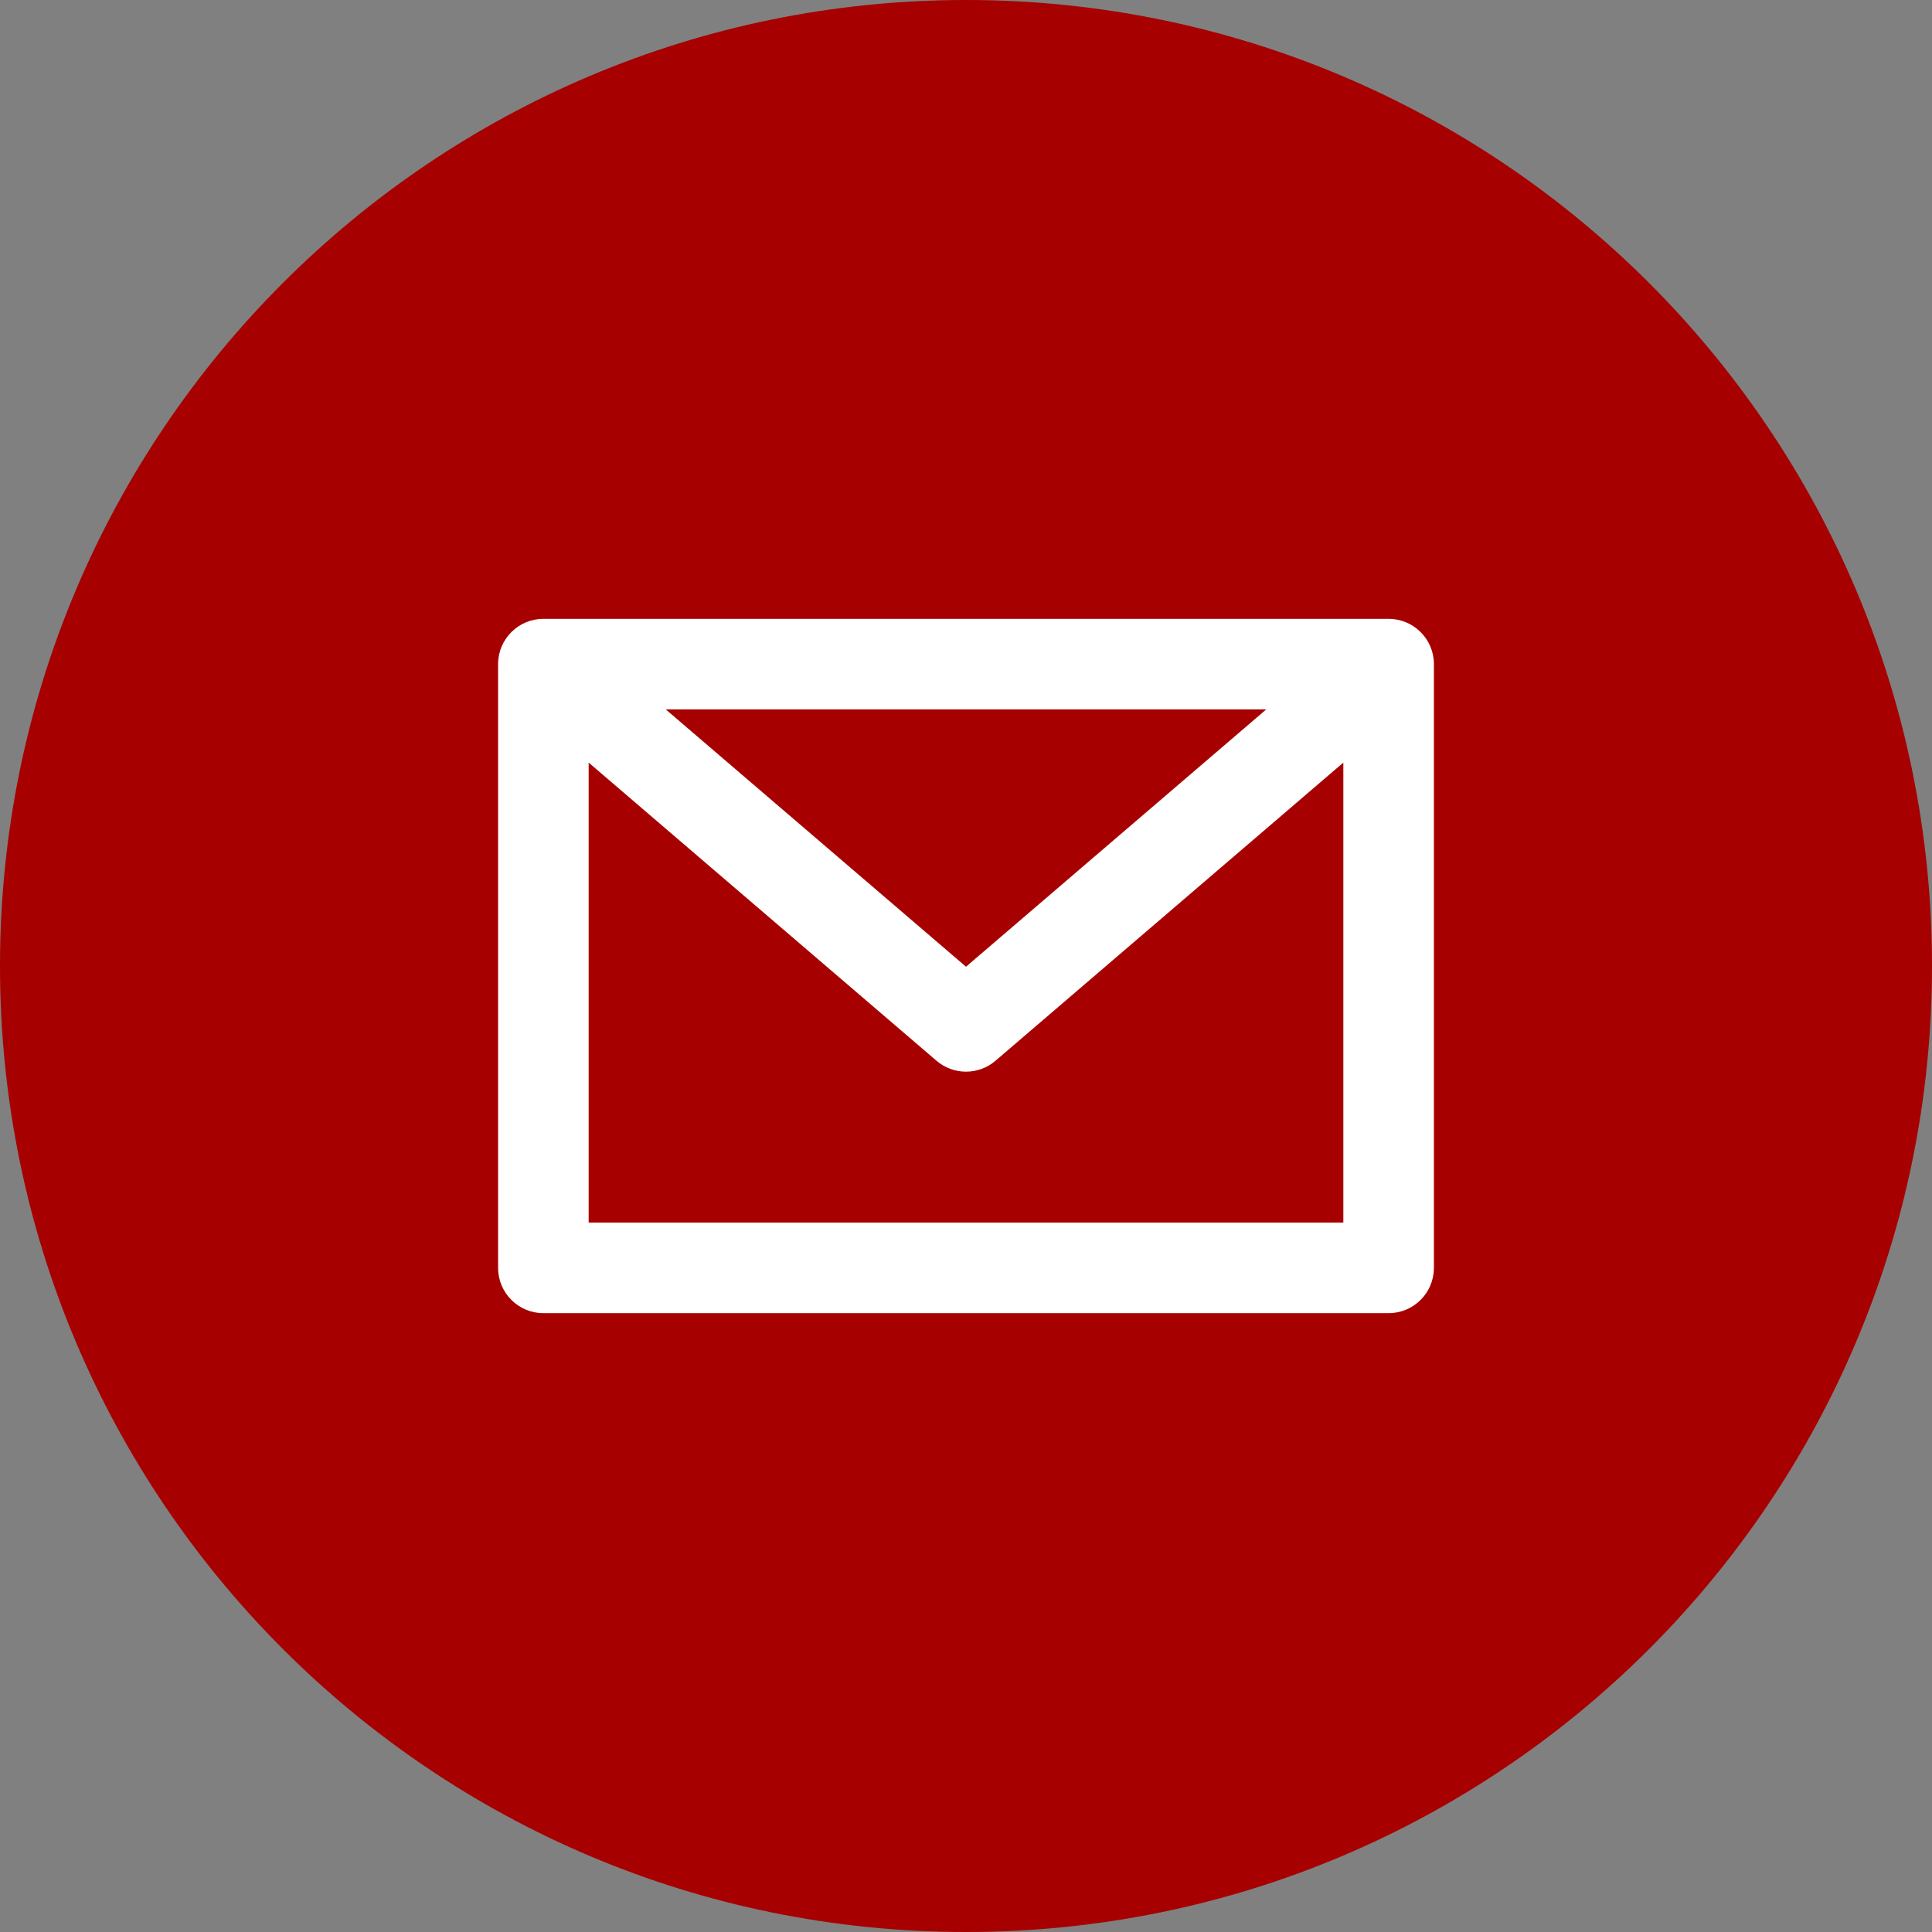
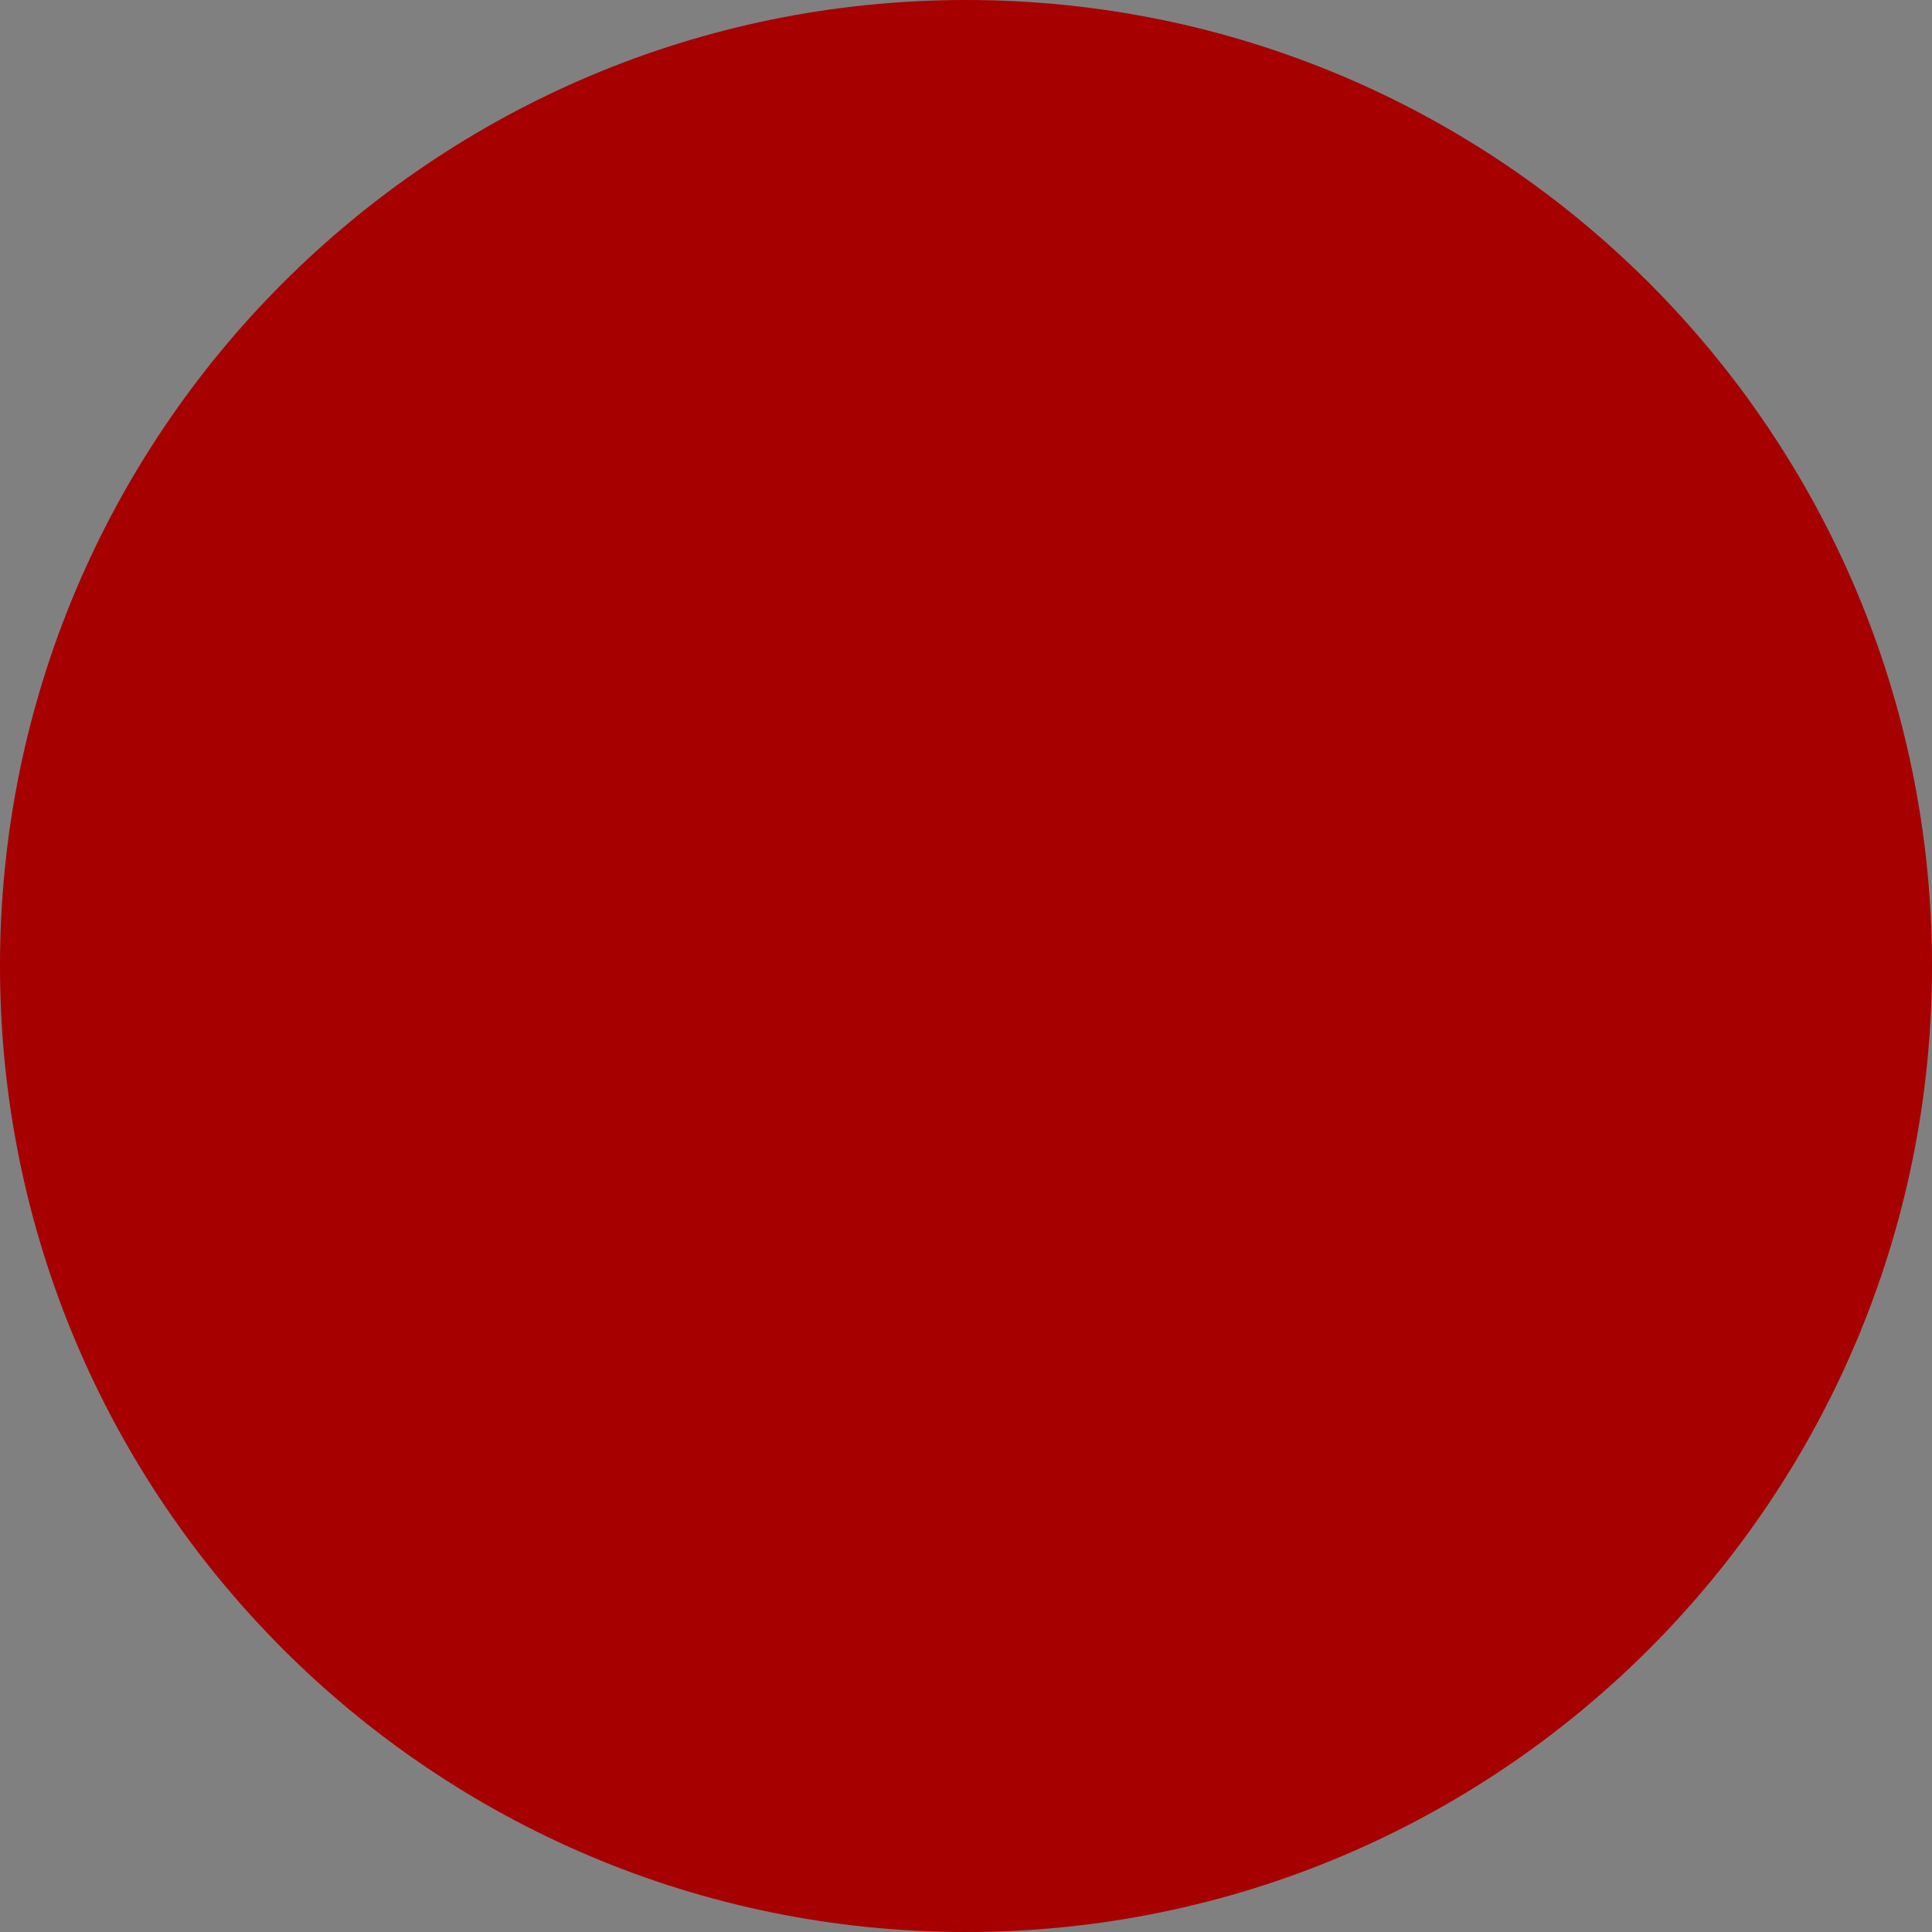
<svg xmlns="http://www.w3.org/2000/svg" width="32" height="32" viewBox="0 0 32 32" fill="none">
  <rect x="0" y="0" width="32" height="32" fill="#808080" stroke="none" />
-   <path d="M32 16C32 7.163 24.837 0 16 0V0C7.163 0 0 7.163 0 16V16C0 24.837 7.163 32 16 32V32C24.837 32 32 24.837 32 16V16Z" fill="#a70000" />
-   <path fill-rule="evenodd" clip-rule="evenodd" d="M9 10.25C8.586 10.25 8.25 10.586 8.25 11V21C8.25 21.414 8.586 21.75 9 21.75H23C23.414 21.75 23.75 21.414 23.75 21V11C23.75 10.586 23.414 10.25 23 10.25H9ZM9.75 12.631V20.25H22.25V12.631L16.488 17.57C16.207 17.81 15.793 17.81 15.512 17.57L9.75 12.631ZM20.973 11.75H11.027L16 16.012L20.973 11.75Z" fill="white" />
+   <path d="M32 16C32 7.163 24.837 0 16 0C7.163 0 0 7.163 0 16V16C0 24.837 7.163 32 16 32V32C24.837 32 32 24.837 32 16V16Z" fill="#a70000" />
</svg>